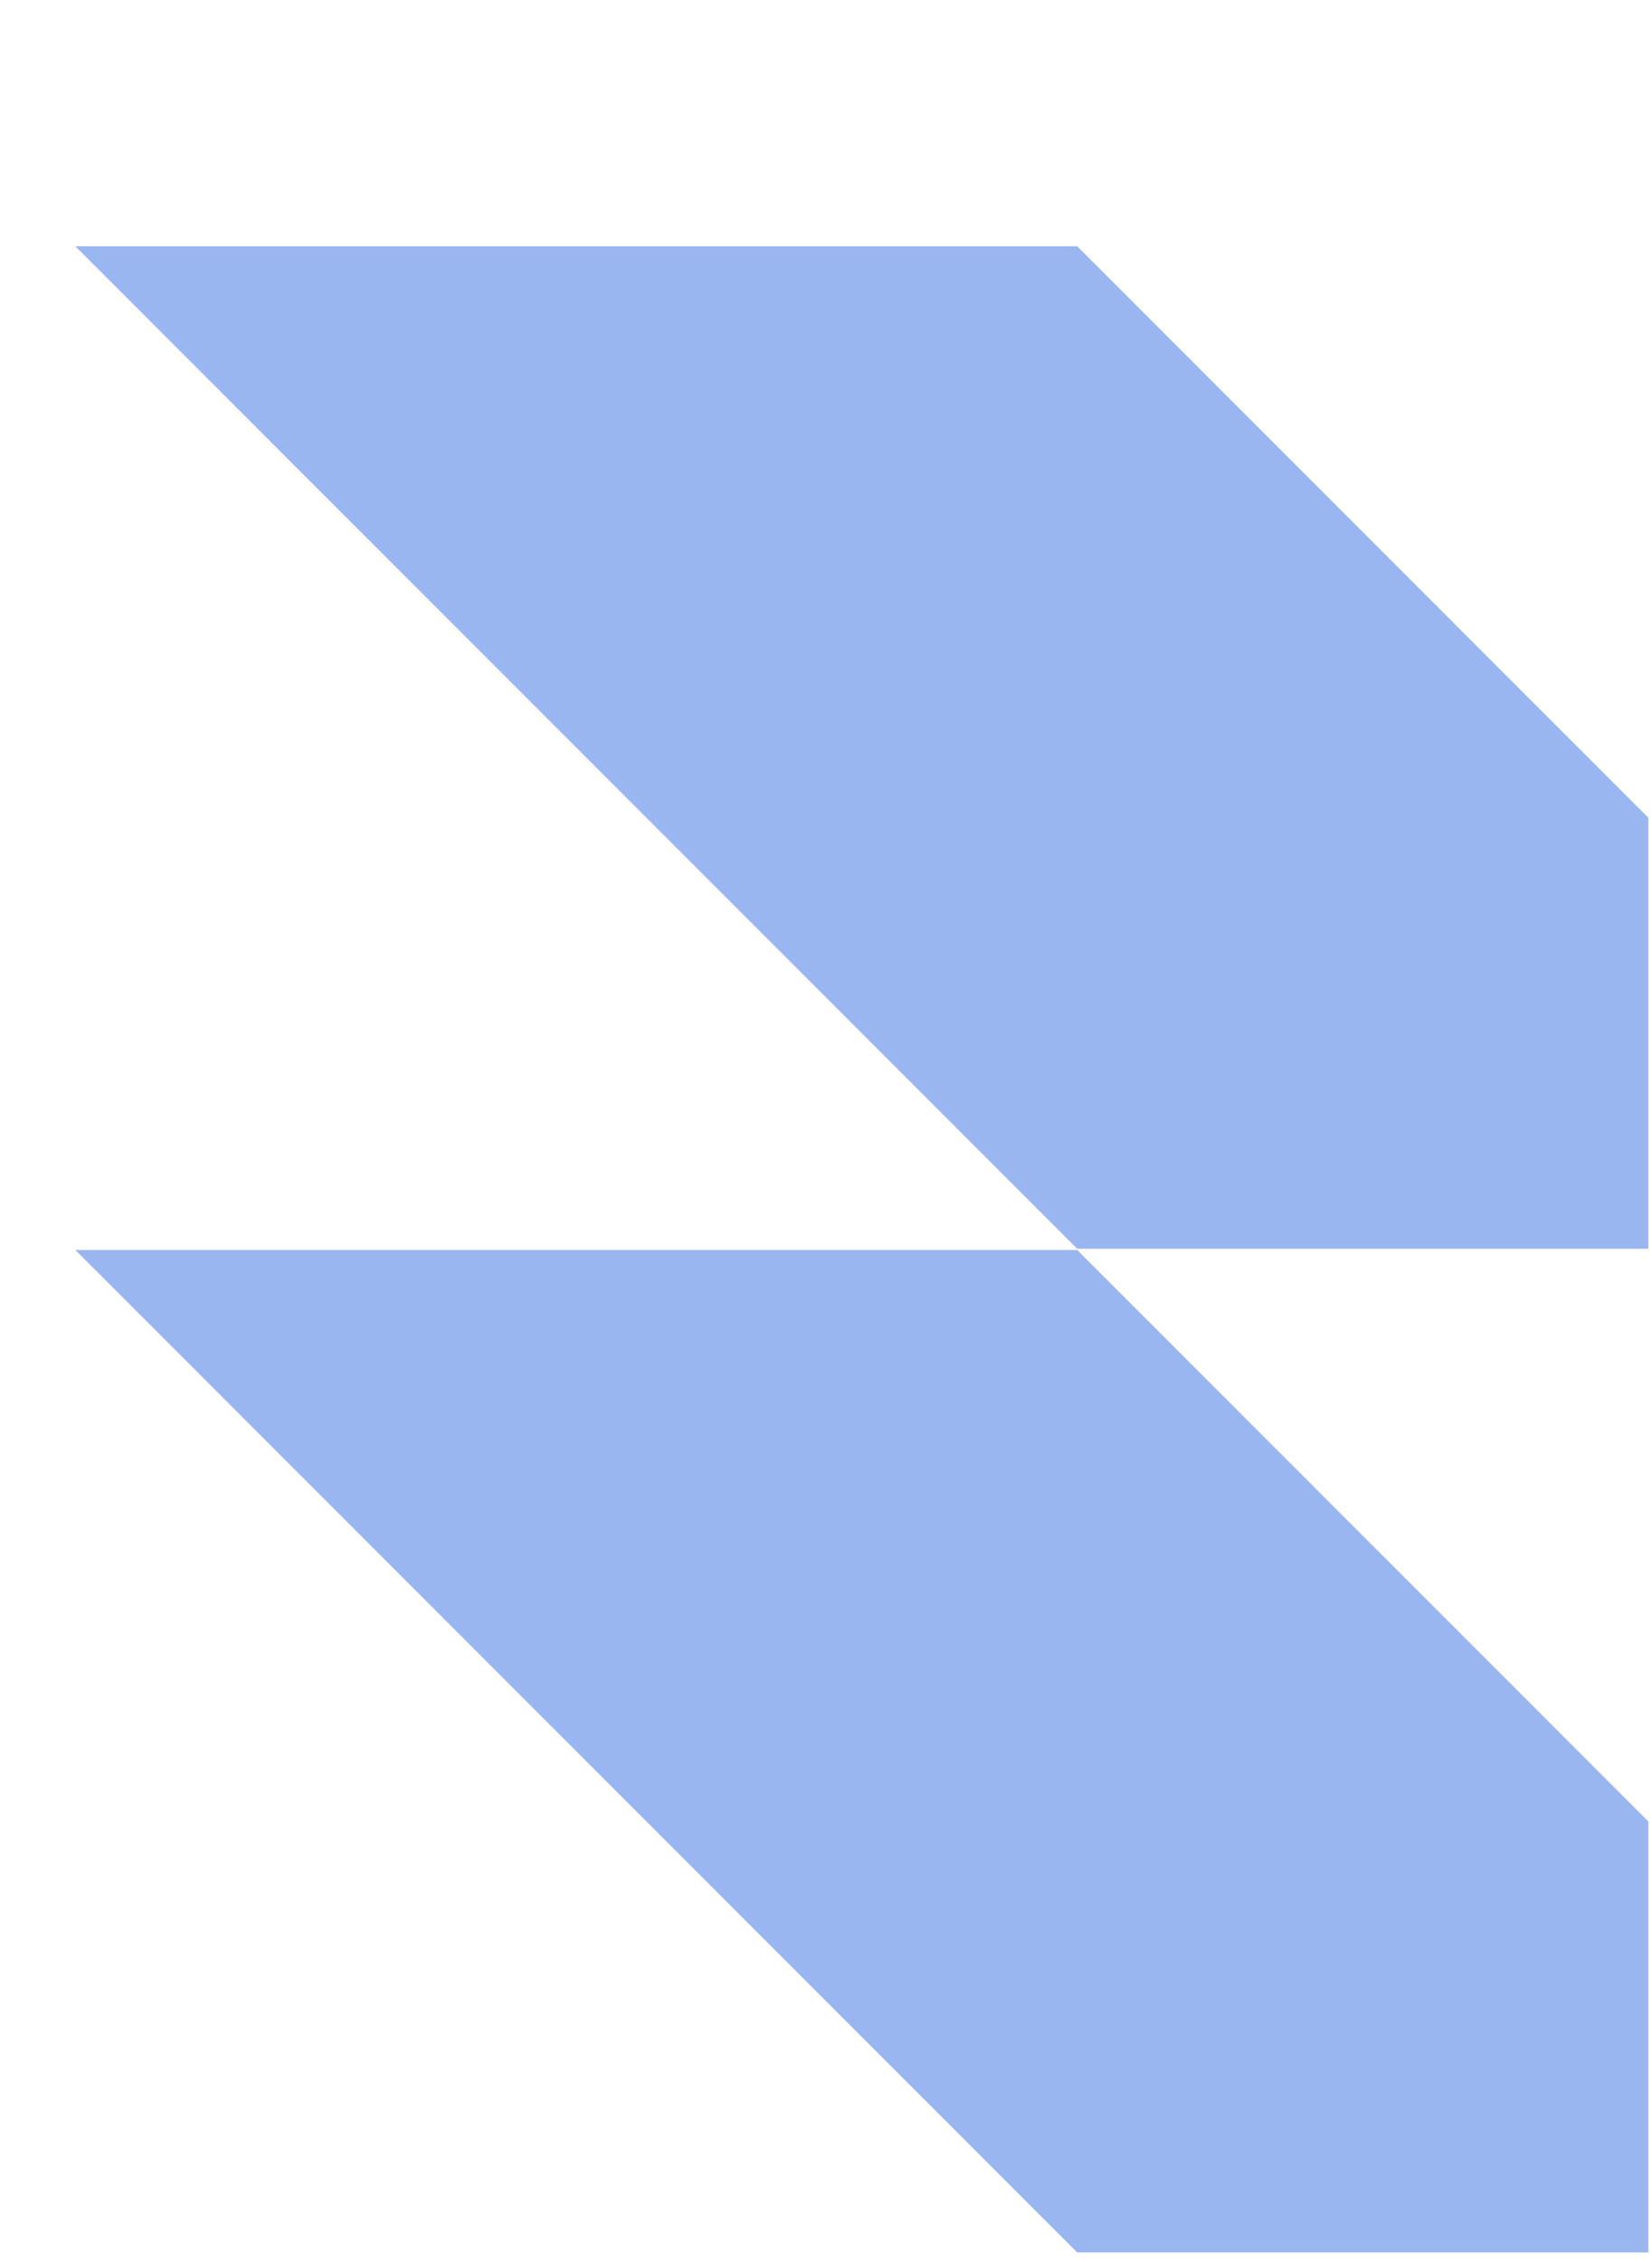
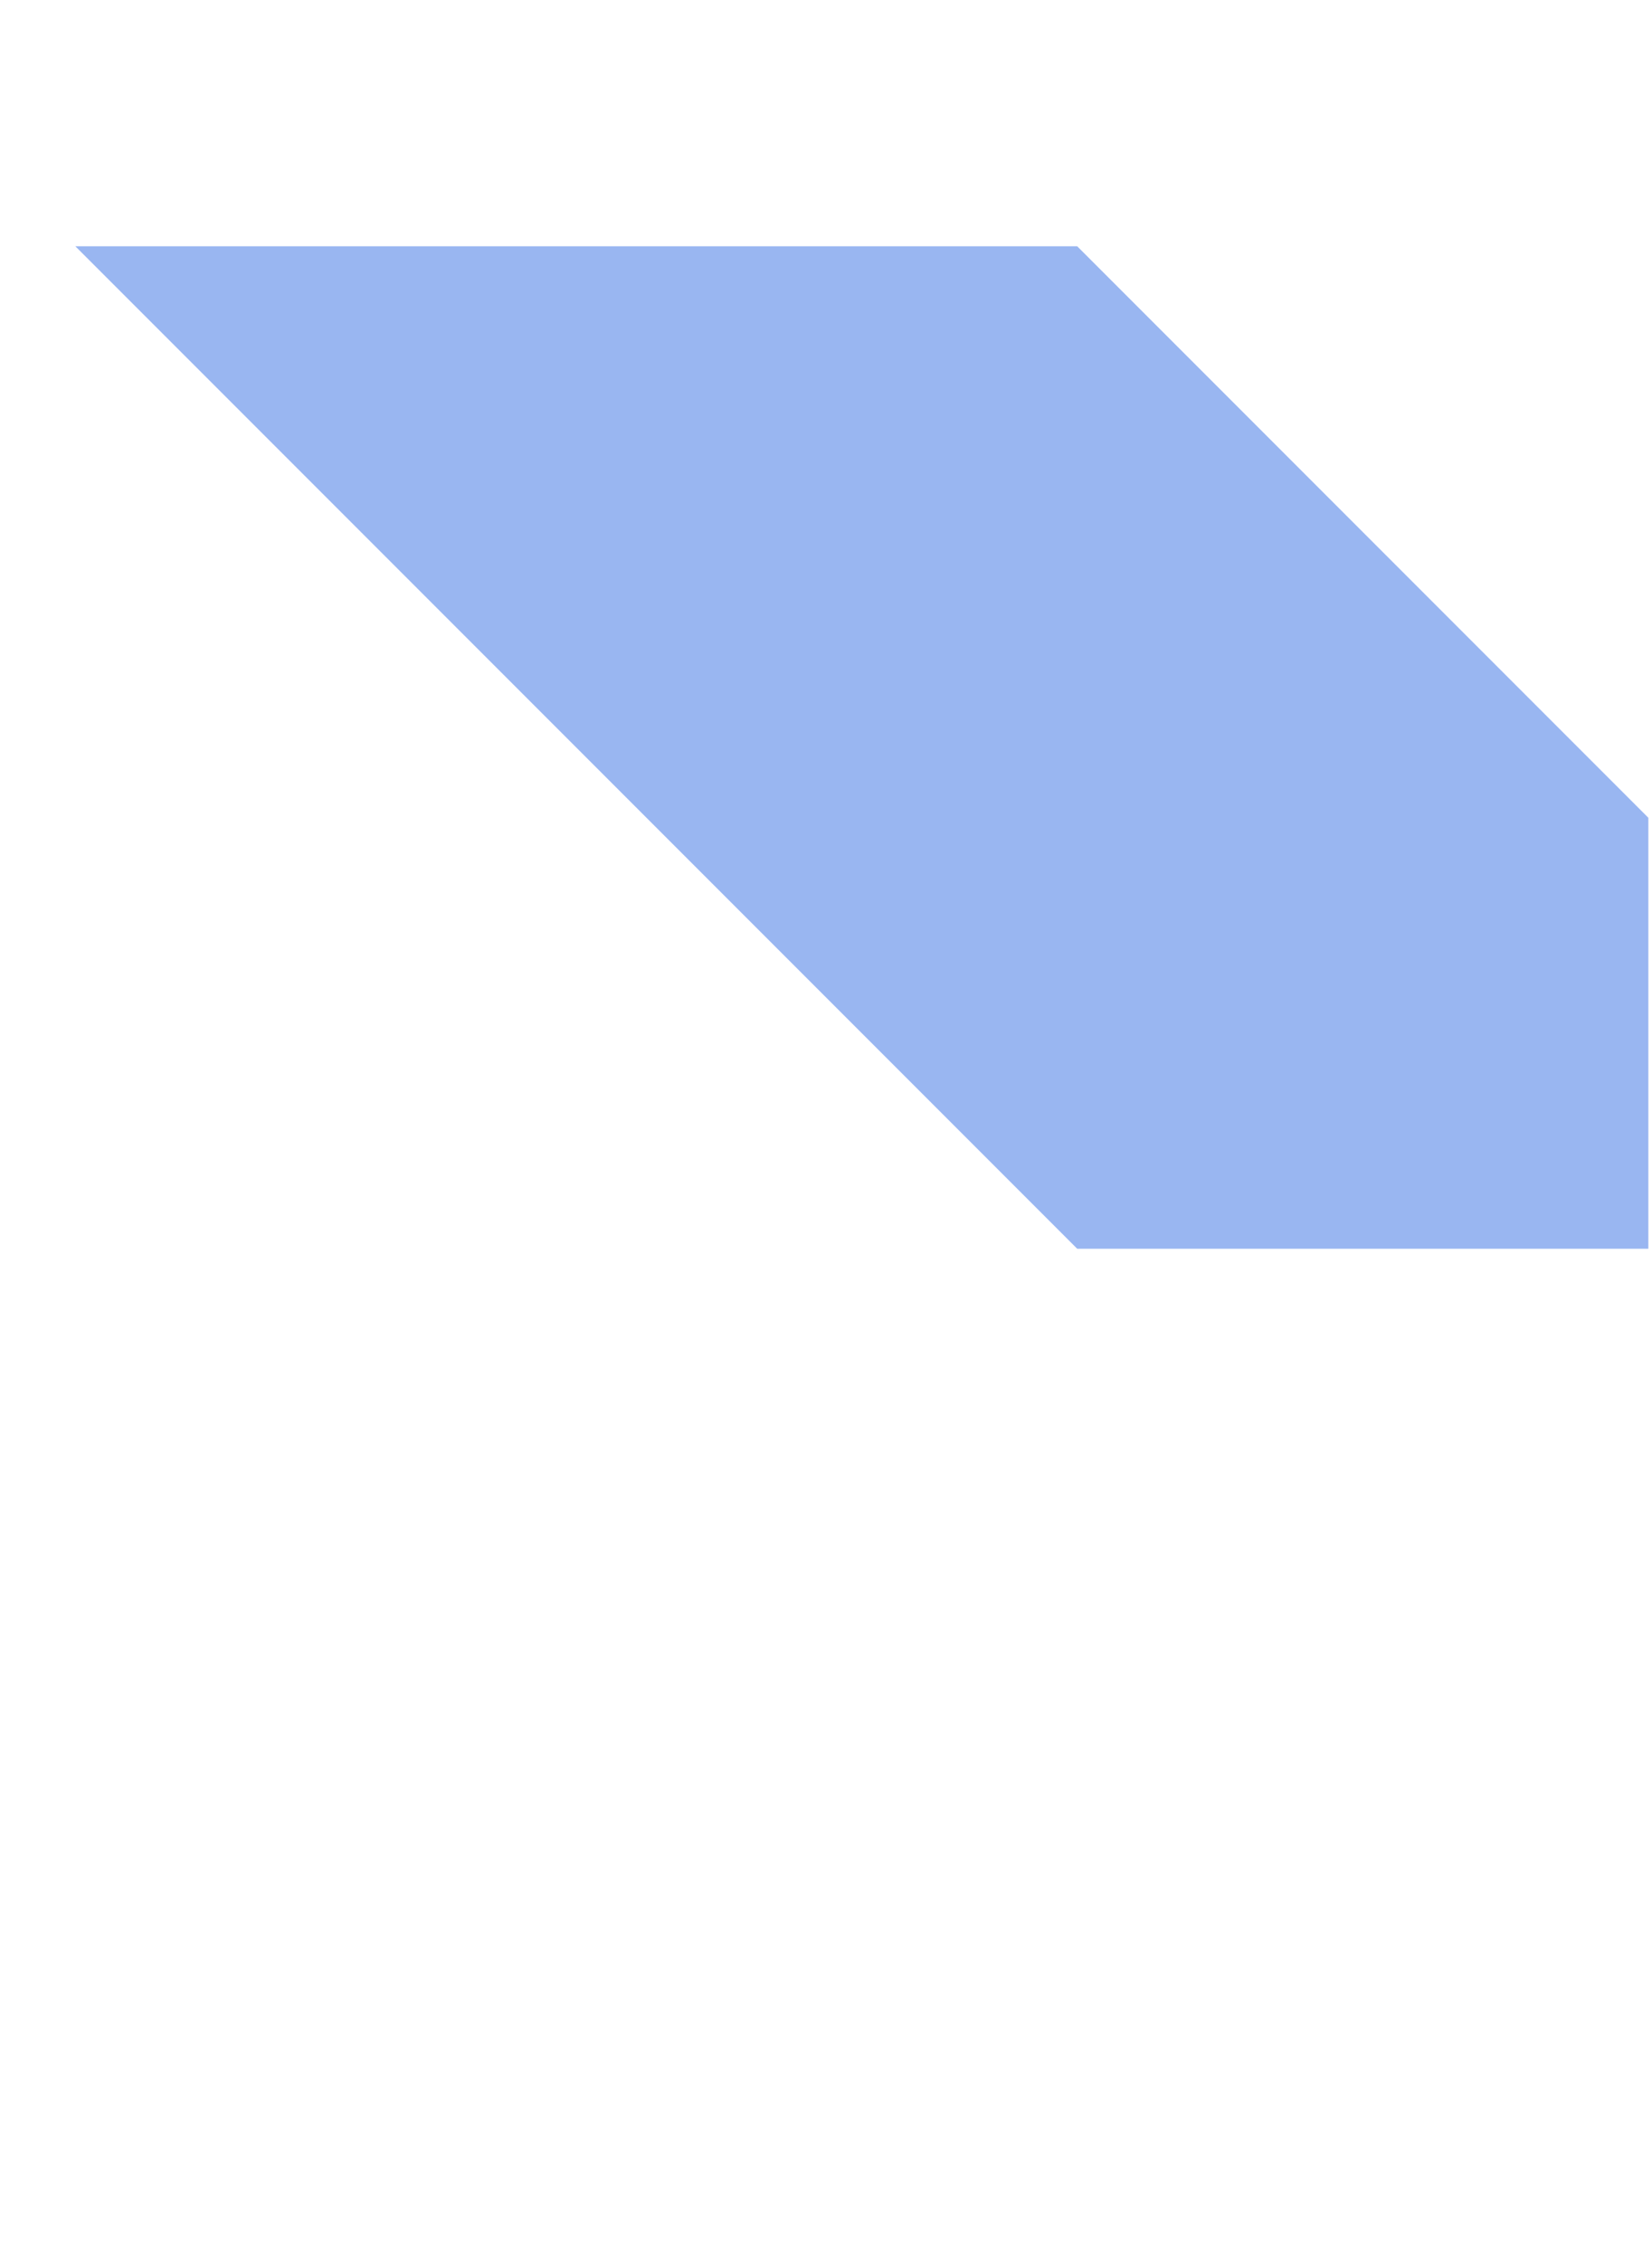
<svg xmlns="http://www.w3.org/2000/svg" width="285" height="390" viewBox="0 0 285 390" fill="none">
  <path opacity="0.4" d="M185.837 42.461H14.615H13L185.837 215.298H284.371V140.994L185.837 42.461Z" fill="#0049DC" />
-   <path opacity="0.4" d="M185.837 215.51H14.615H13L185.837 388.347H284.371V314.043L185.837 215.51Z" fill="#0049DC" />
</svg>